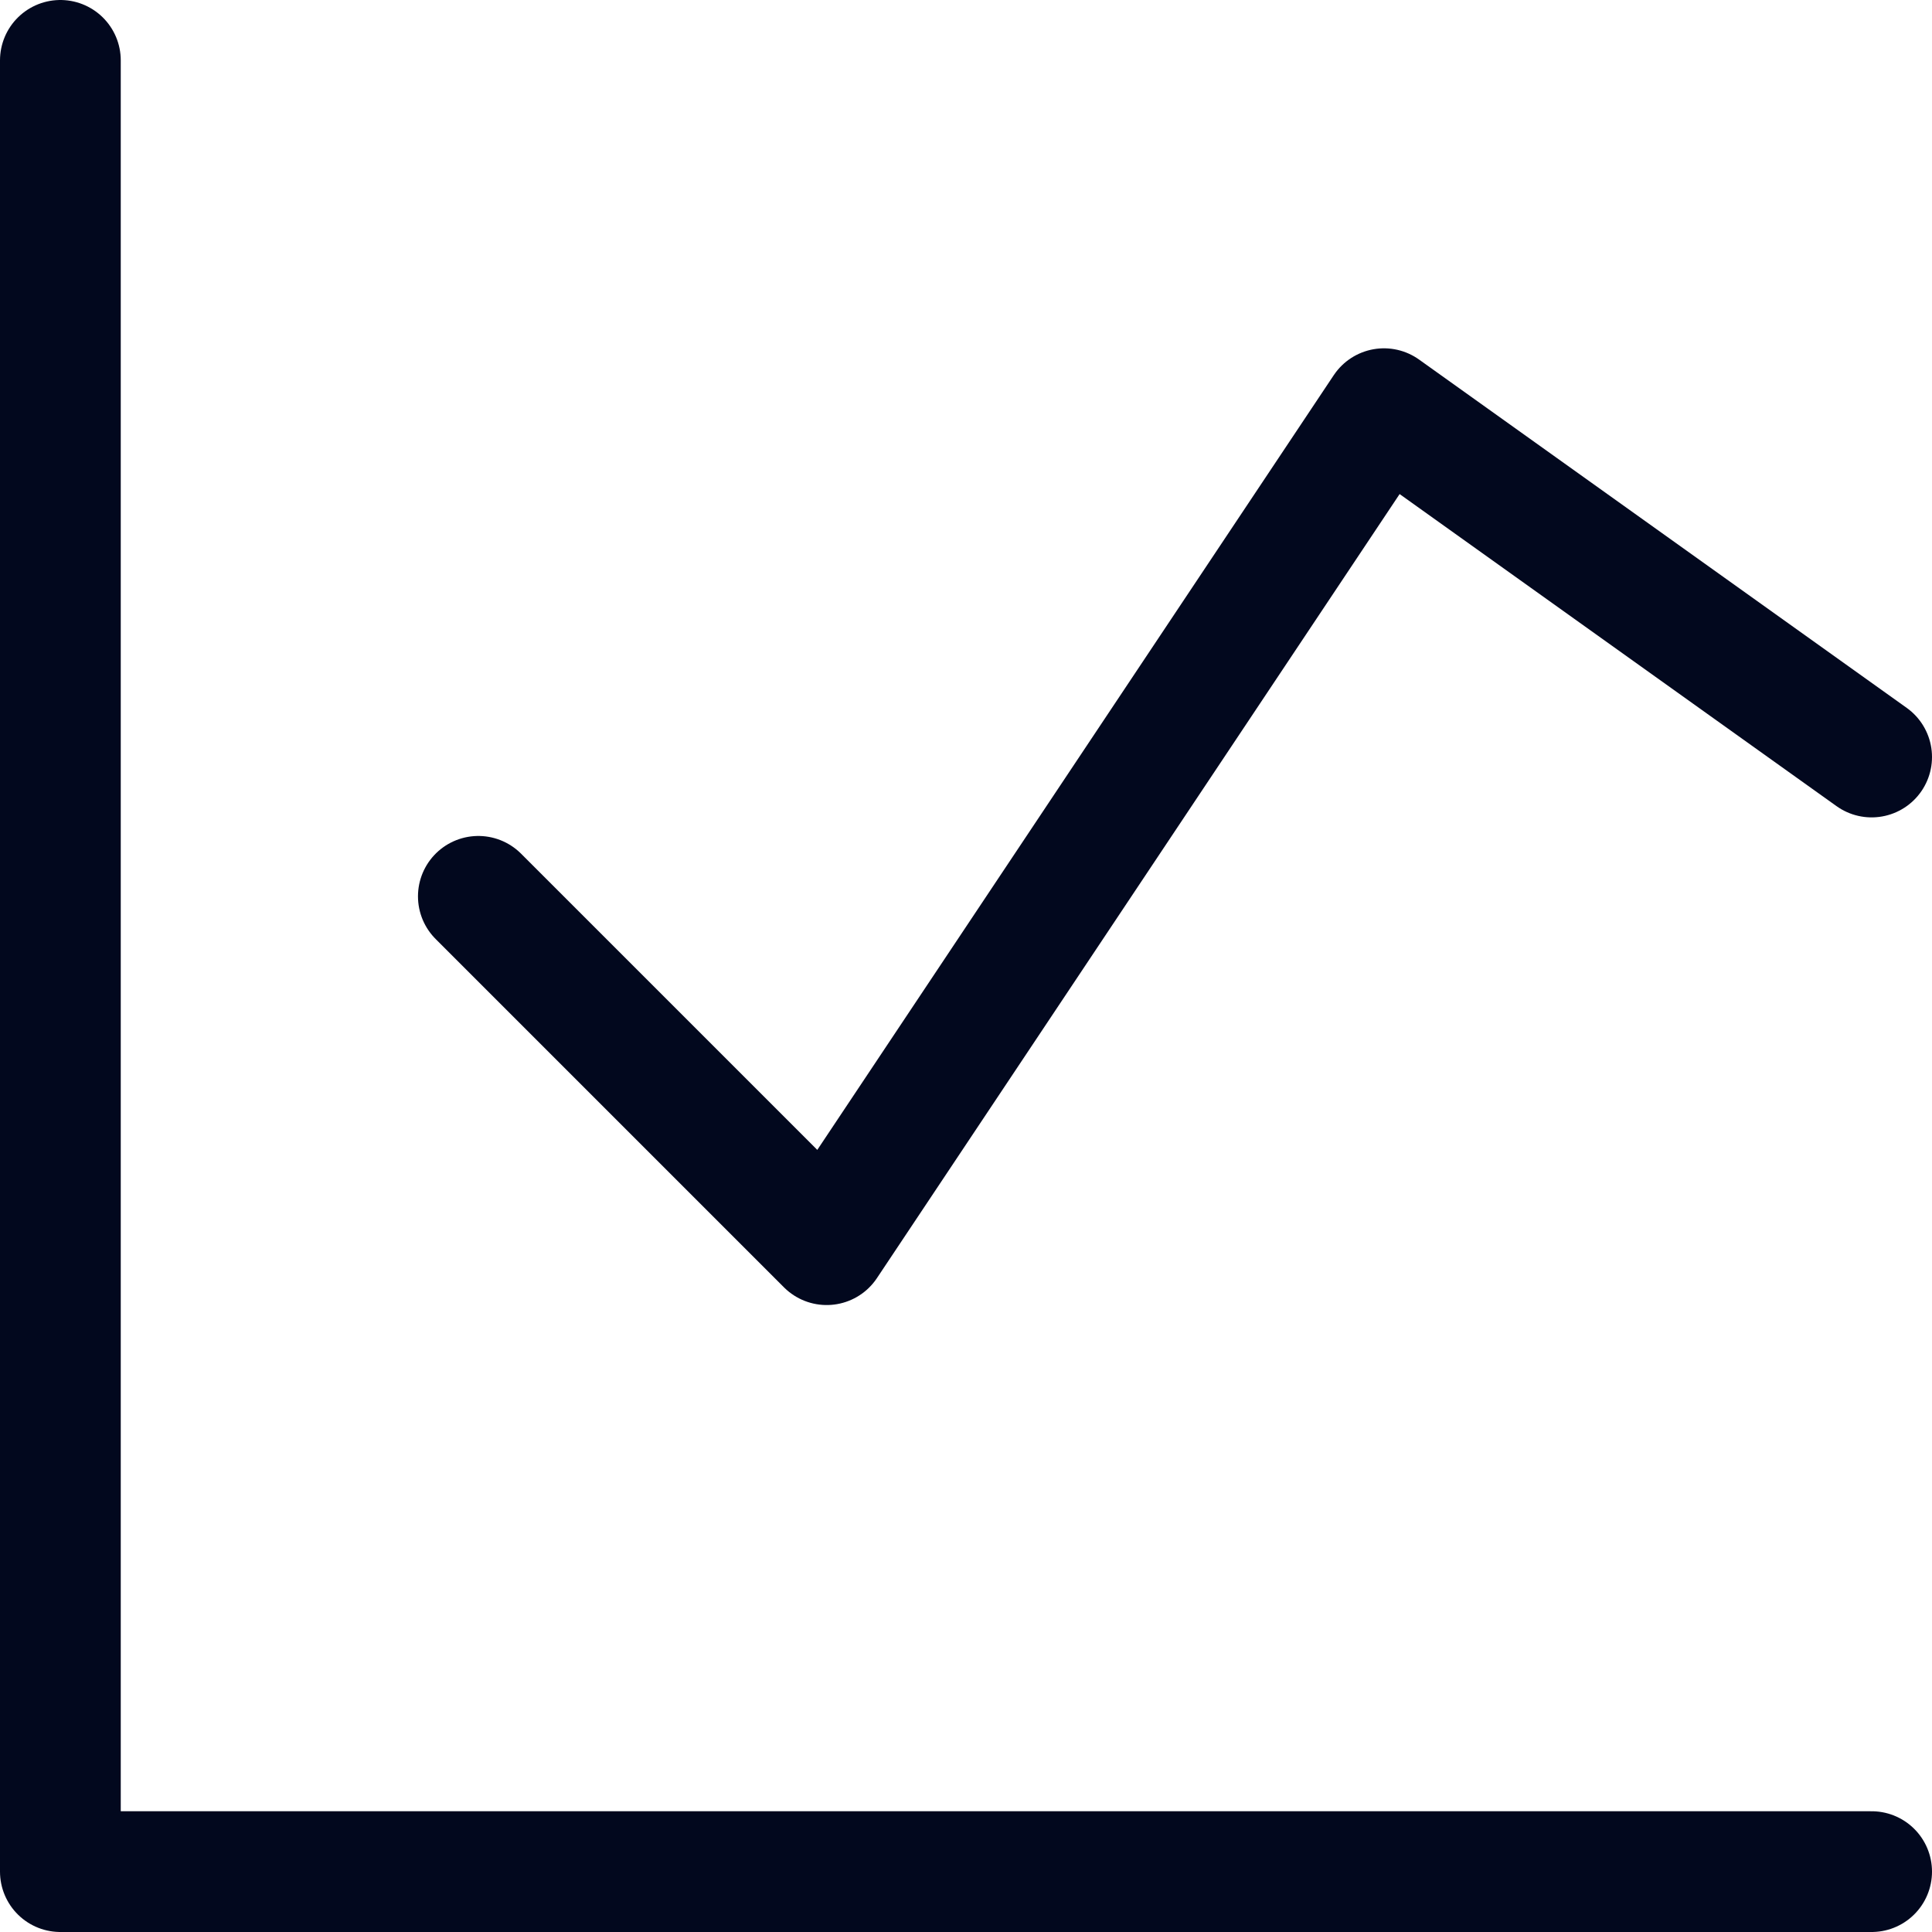
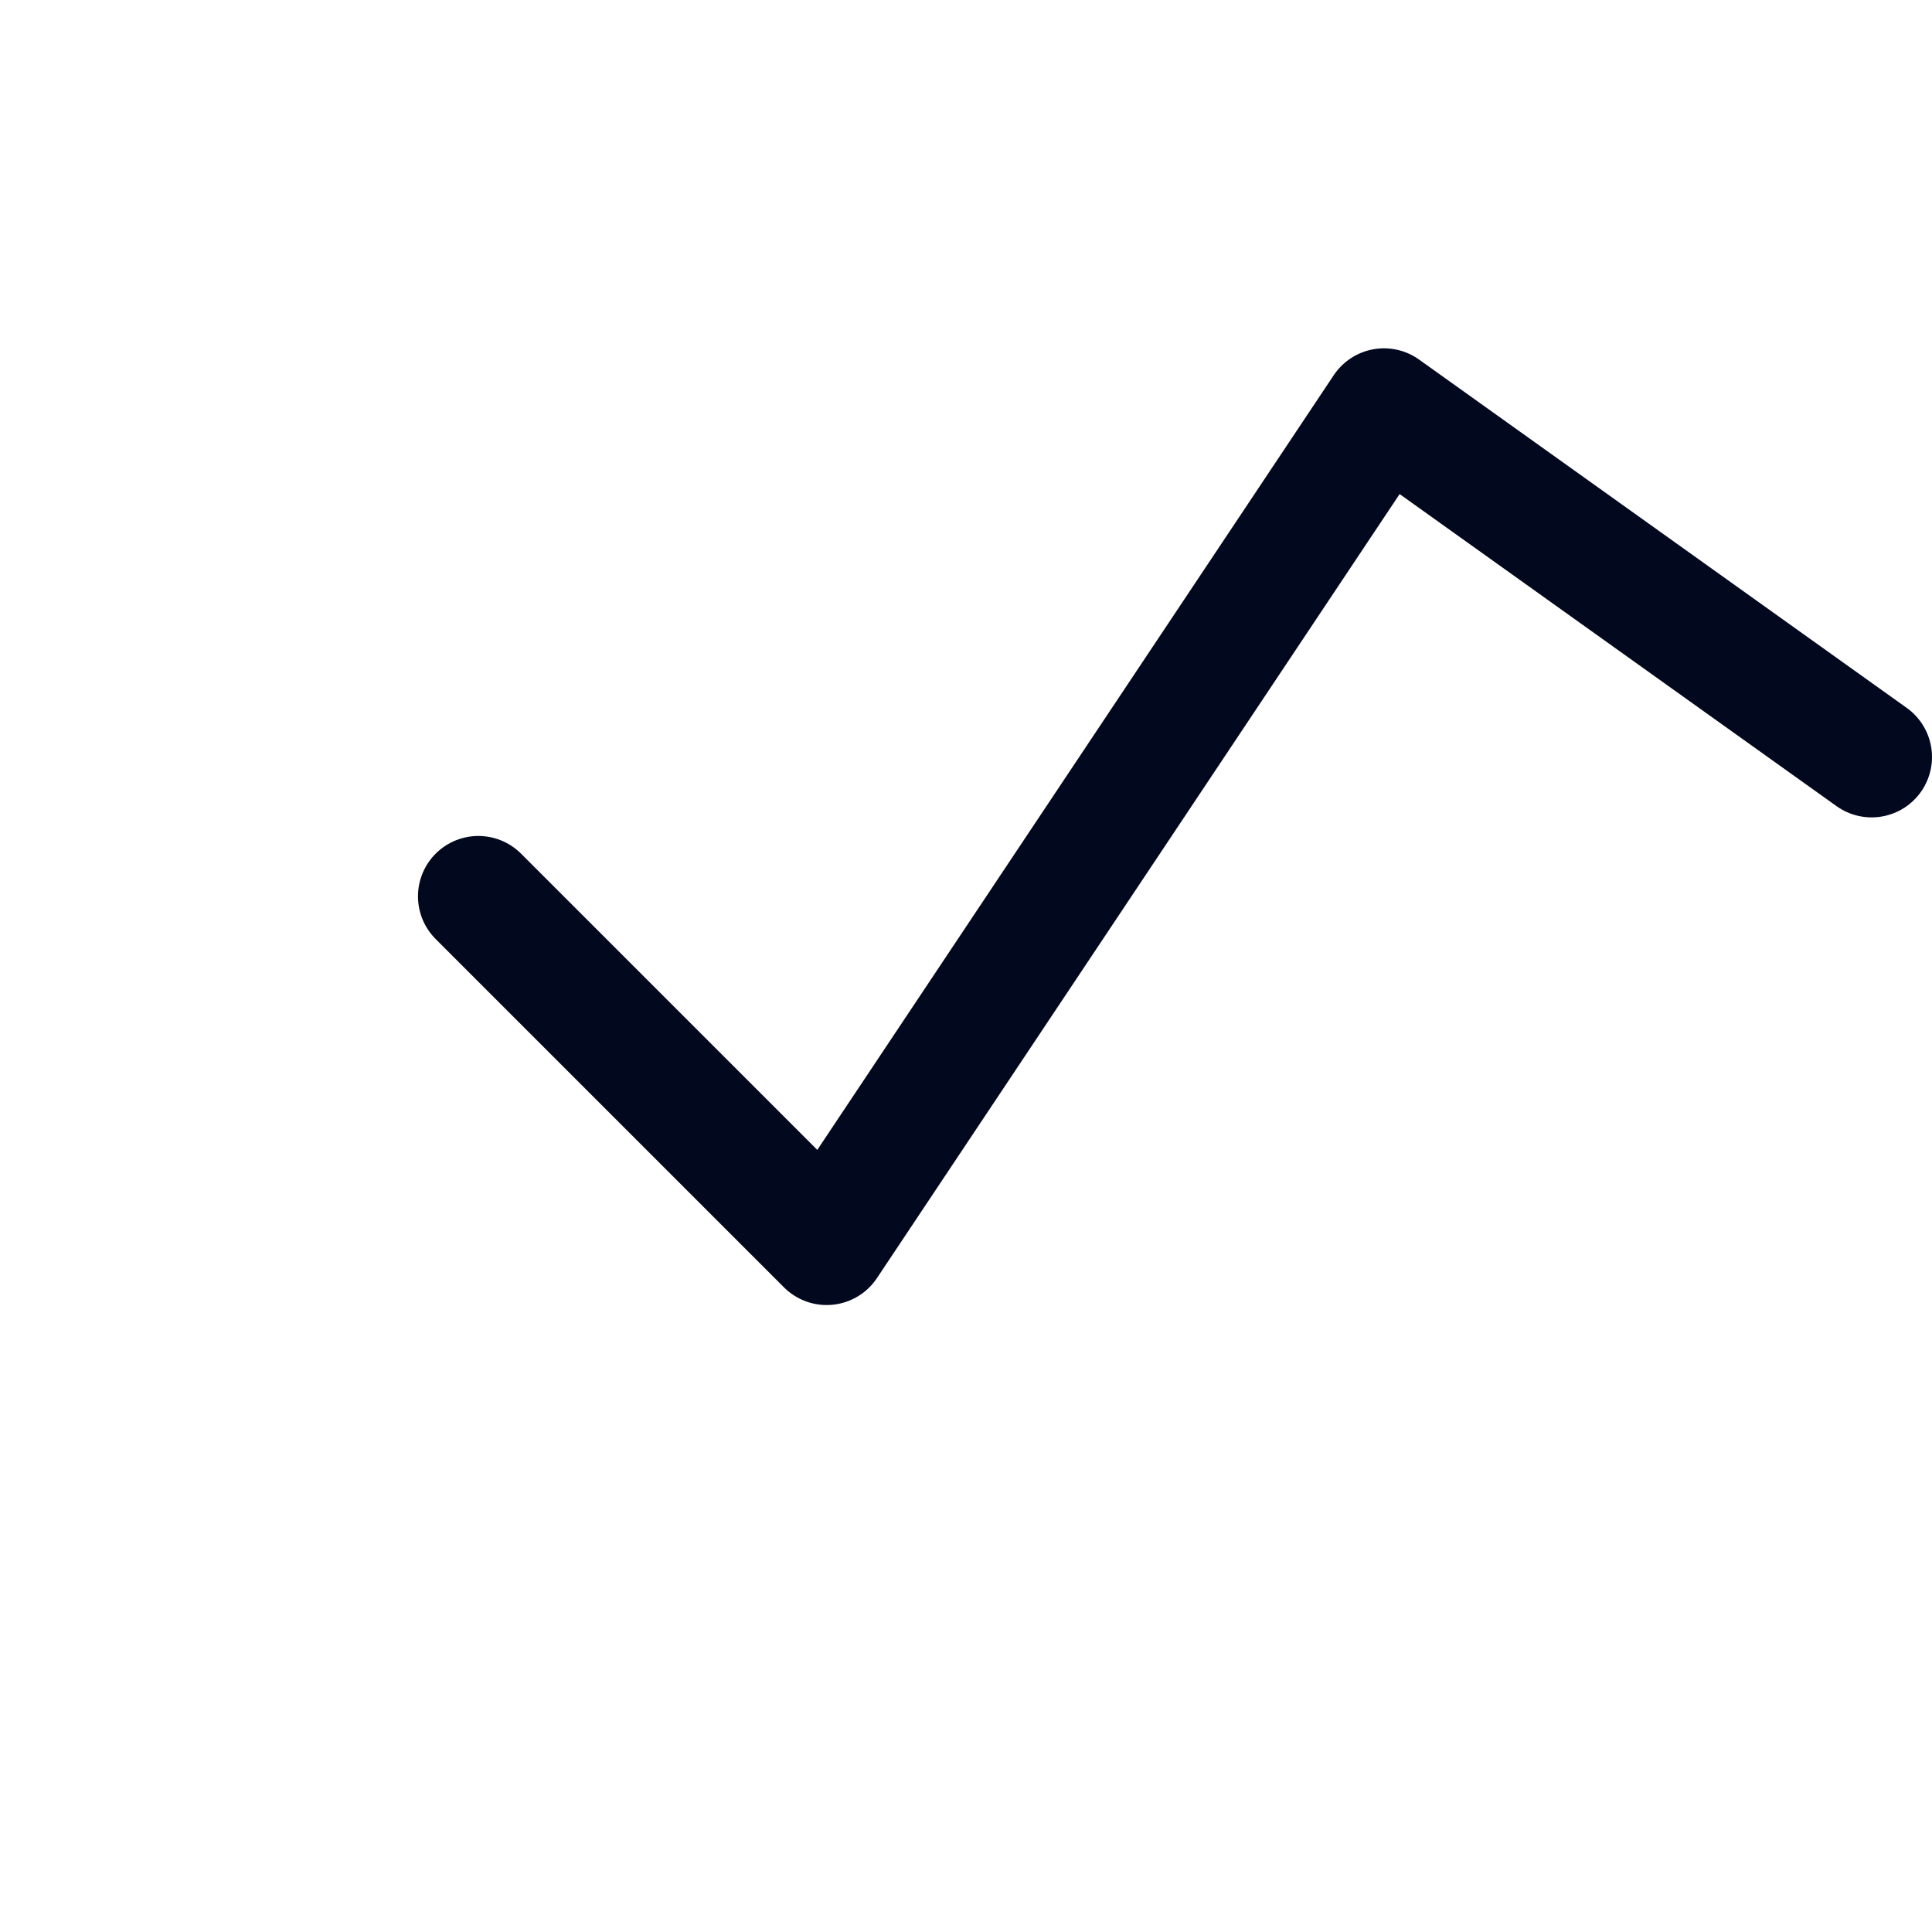
<svg xmlns="http://www.w3.org/2000/svg" width="128" height="128" viewBox="0 0 128 128" fill="none">
-   <path d="M4 4V124H124" stroke="#02081E" stroke-width="8" stroke-linecap="round" stroke-linejoin="round" />
  <path d="M31.692 59.385L54.769 82.462L91.692 27.077L124 50.154" stroke="#02081E" stroke-width="8" stroke-linecap="round" stroke-linejoin="round" />
</svg>